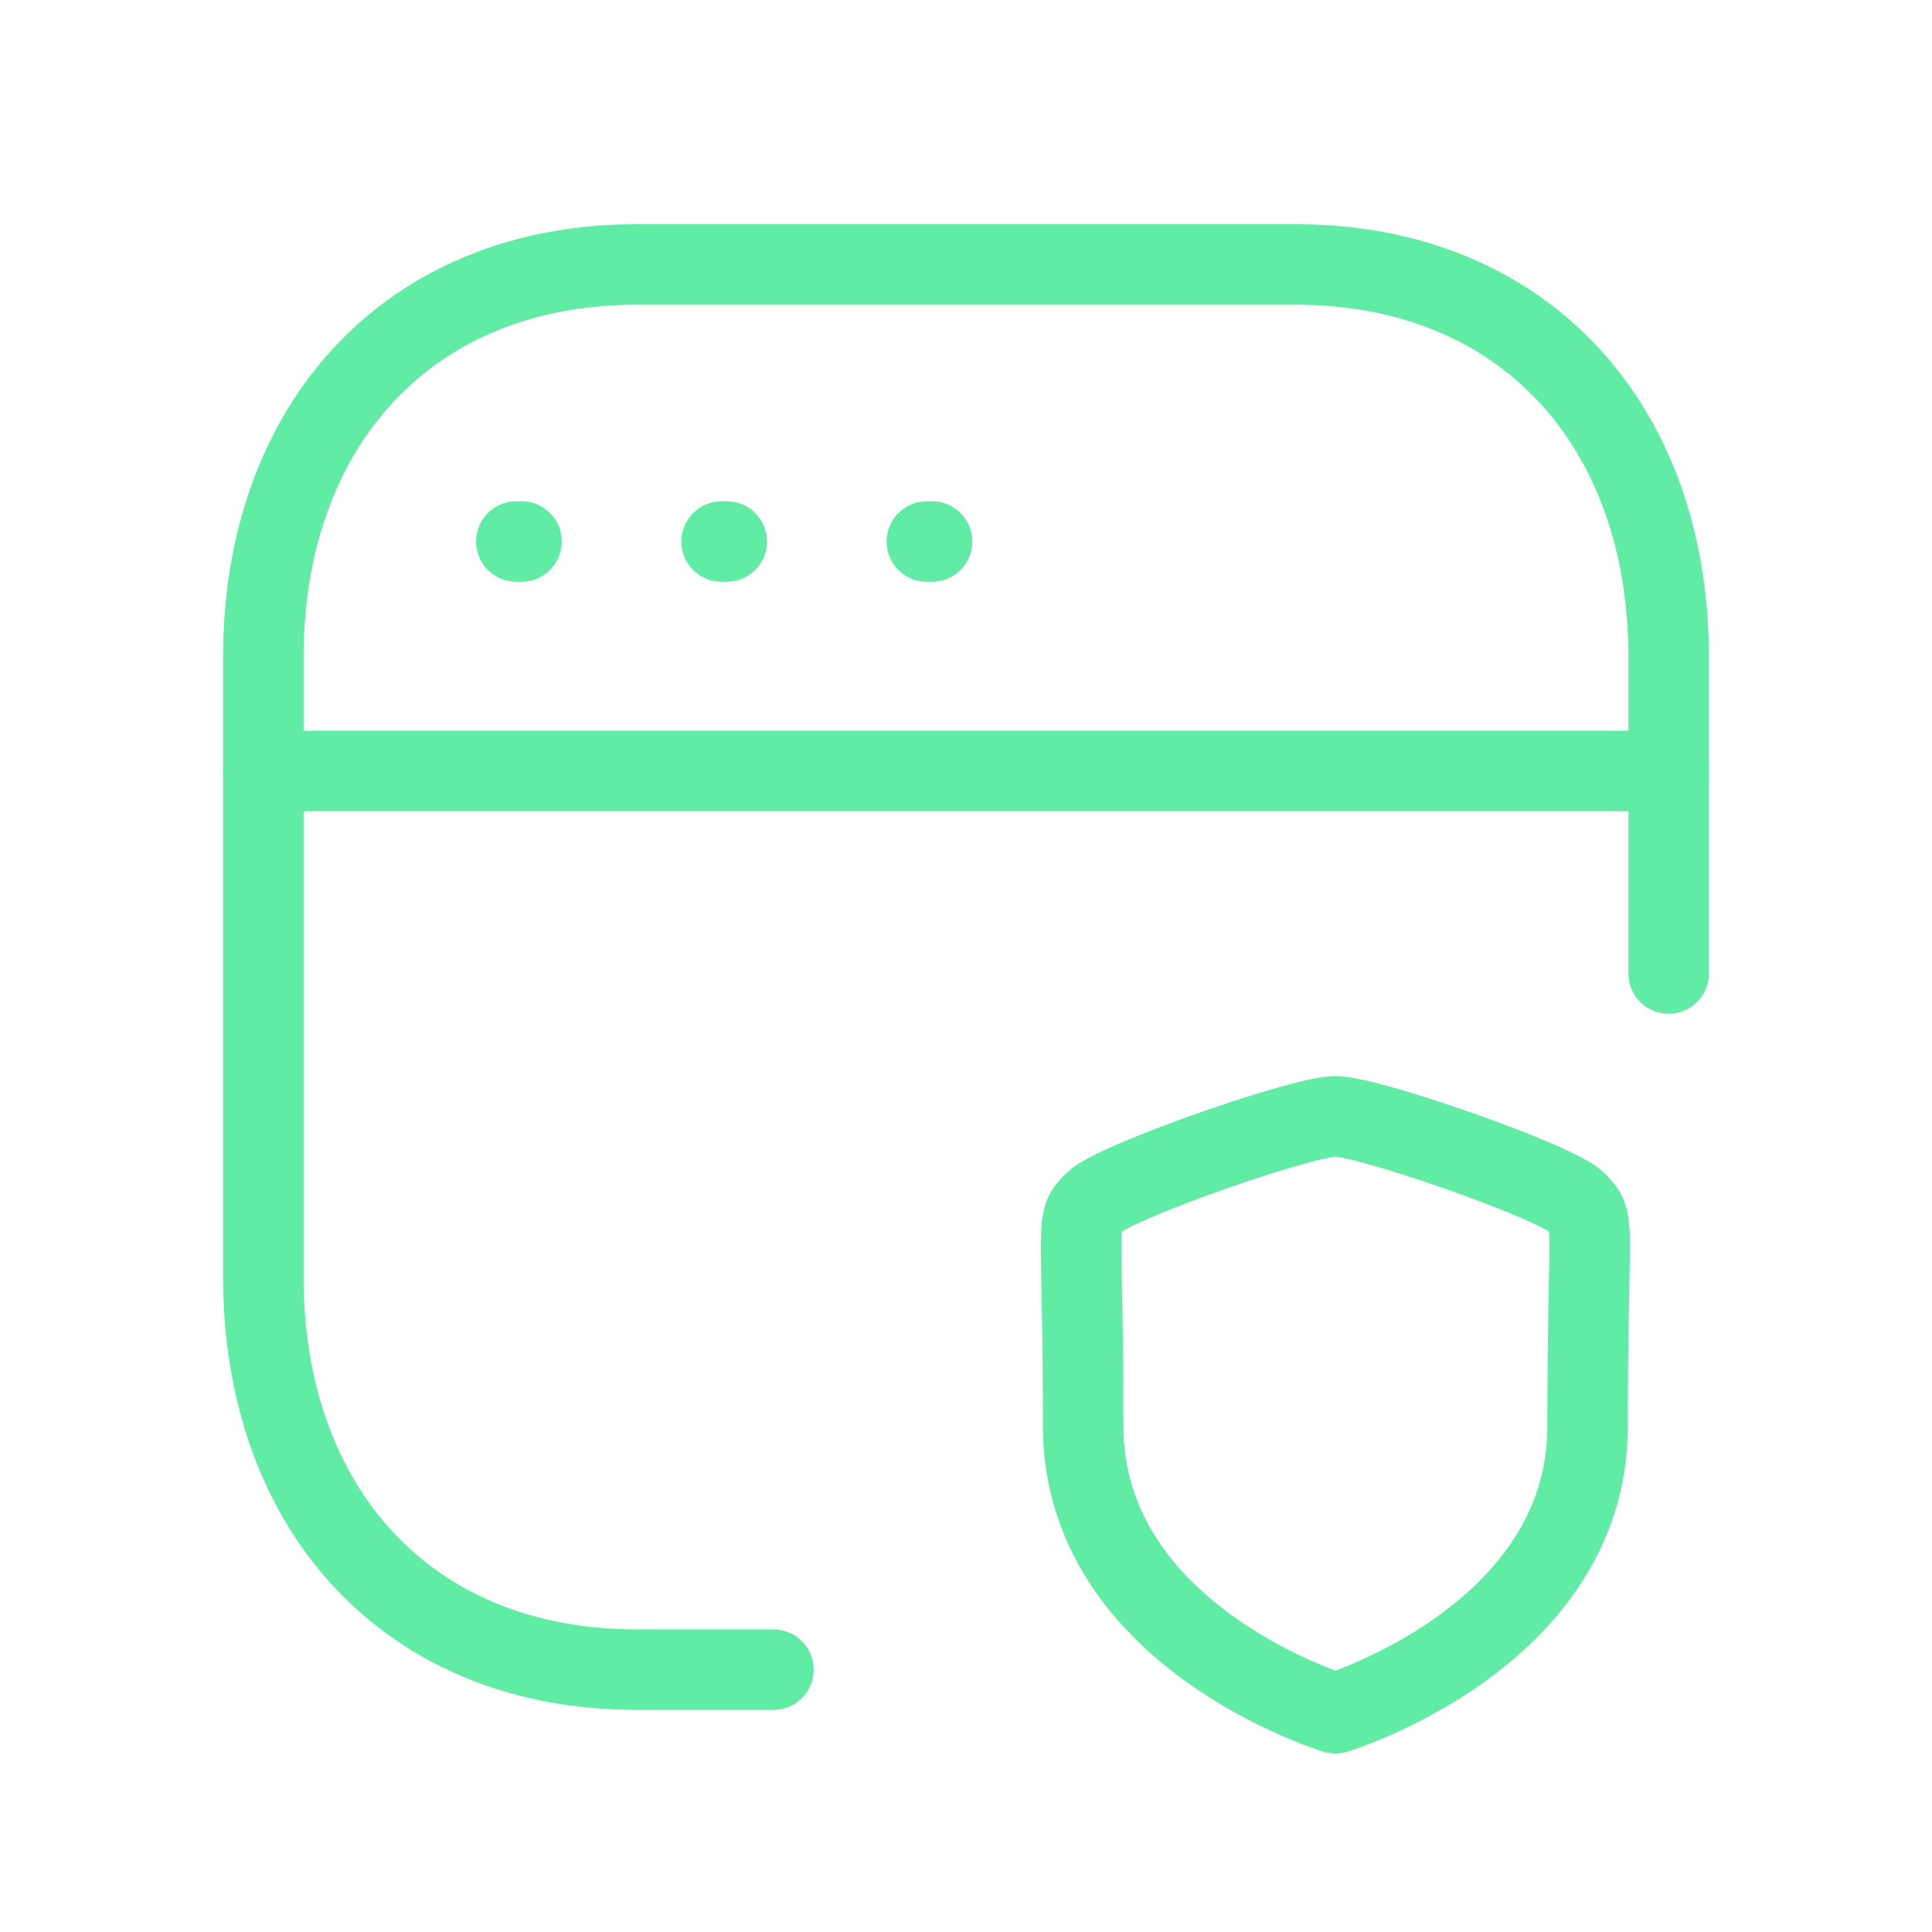
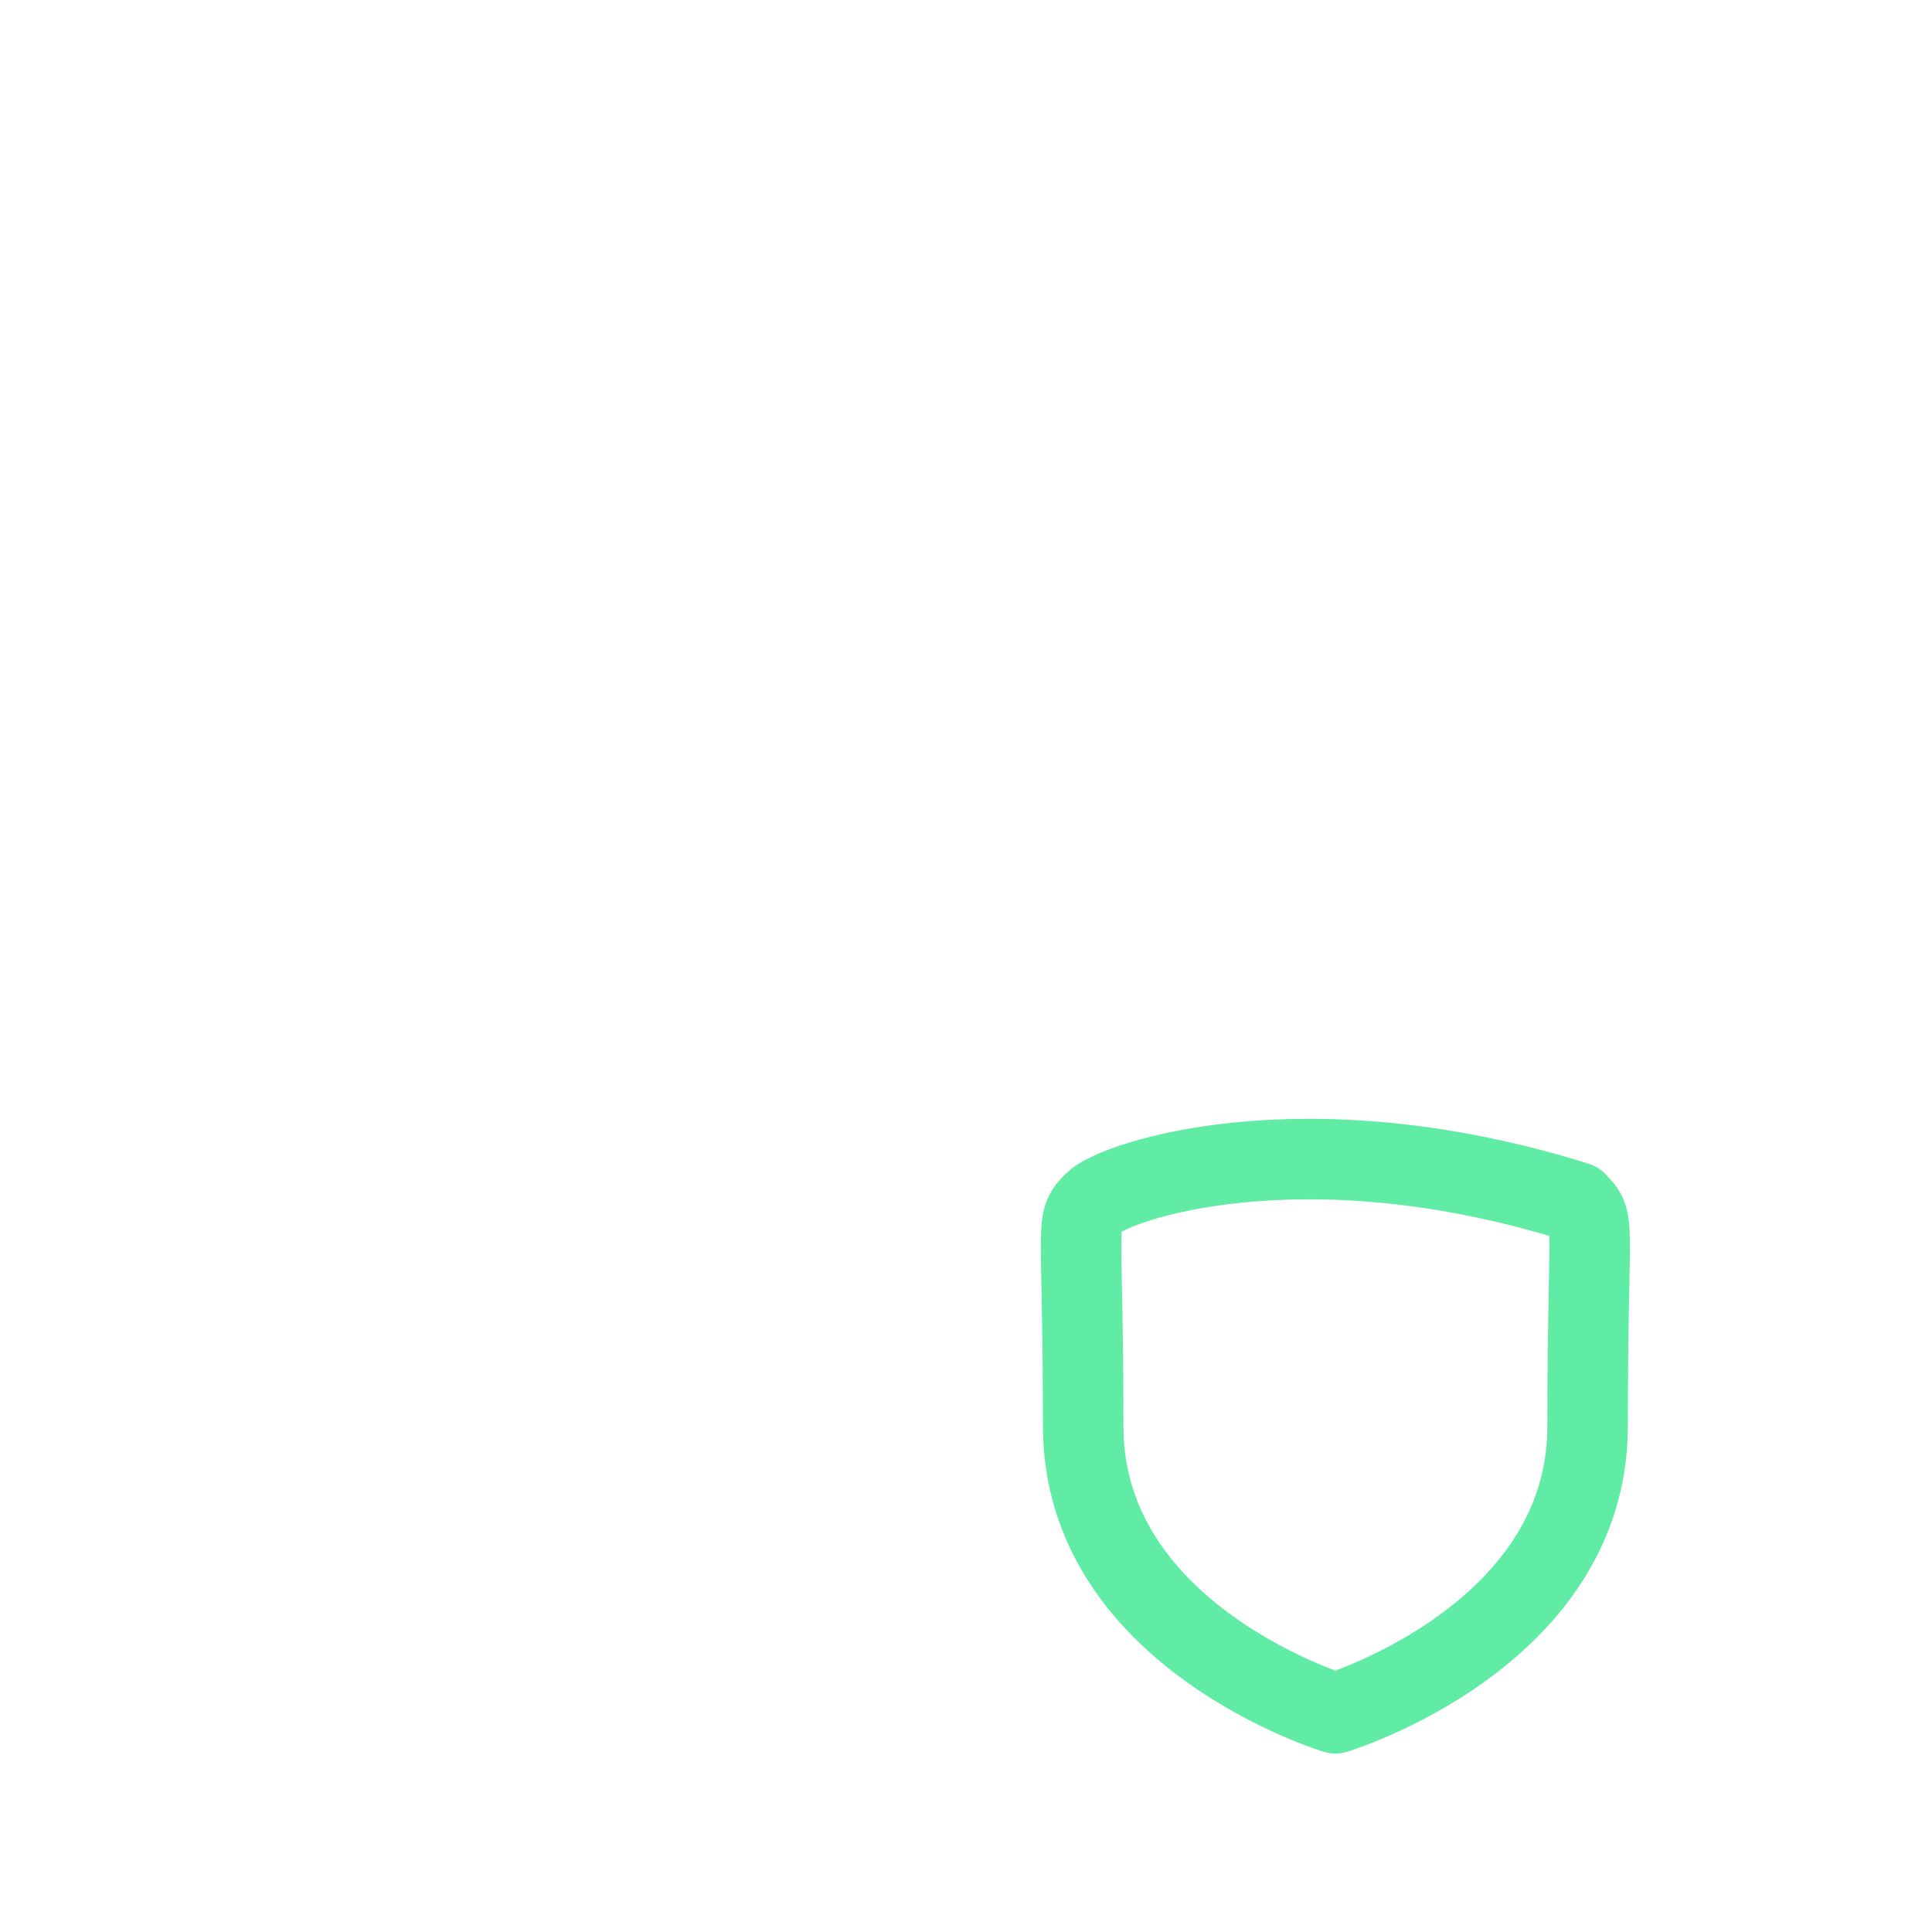
<svg xmlns="http://www.w3.org/2000/svg" width="100" height="100" viewBox="0 0 72 72" fill="none">
-   <path d="M62.186 36.279V24.48C62.186 15.909 56.85 9.855 48.272 9.855H23.729C15.177 9.855 9.814 15.909 9.814 24.48V47.602C9.814 56.17 15.15 62.223 23.729 62.223H28.823" stroke="#60ECA4" stroke-width="3" stroke-linecap="round" stroke-linejoin="round" />
-   <path d="M34.735 20.18H34.542M19.435 20.18H19.242M27.084 20.18H26.892" stroke="#60ECA4" stroke-width="3" stroke-linecap="round" stroke-linejoin="round" />
-   <path d="M62.186 28.734H9.814" stroke="#60ECA4" stroke-width="3" stroke-linecap="round" stroke-linejoin="round" />
-   <path fill-rule="evenodd" clip-rule="evenodd" d="M49.766 63.847C49.766 63.847 59.165 61.002 59.165 53.154C59.165 45.306 59.507 45.562 58.754 44.8C57.998 44.038 50.998 41.602 49.766 41.602C48.535 41.602 41.535 44.044 40.779 44.8C40.023 45.553 40.367 45.306 40.367 53.154C40.367 61.002 49.766 63.847 49.766 63.847Z" stroke="#60ECA4" stroke-width="3" stroke-linecap="round" stroke-linejoin="round" />
+   <path fill-rule="evenodd" clip-rule="evenodd" d="M49.766 63.847C49.766 63.847 59.165 61.002 59.165 53.154C59.165 45.306 59.507 45.562 58.754 44.8C48.535 41.602 41.535 44.044 40.779 44.8C40.023 45.553 40.367 45.306 40.367 53.154C40.367 61.002 49.766 63.847 49.766 63.847Z" stroke="#60ECA4" stroke-width="3" stroke-linecap="round" stroke-linejoin="round" />
</svg>